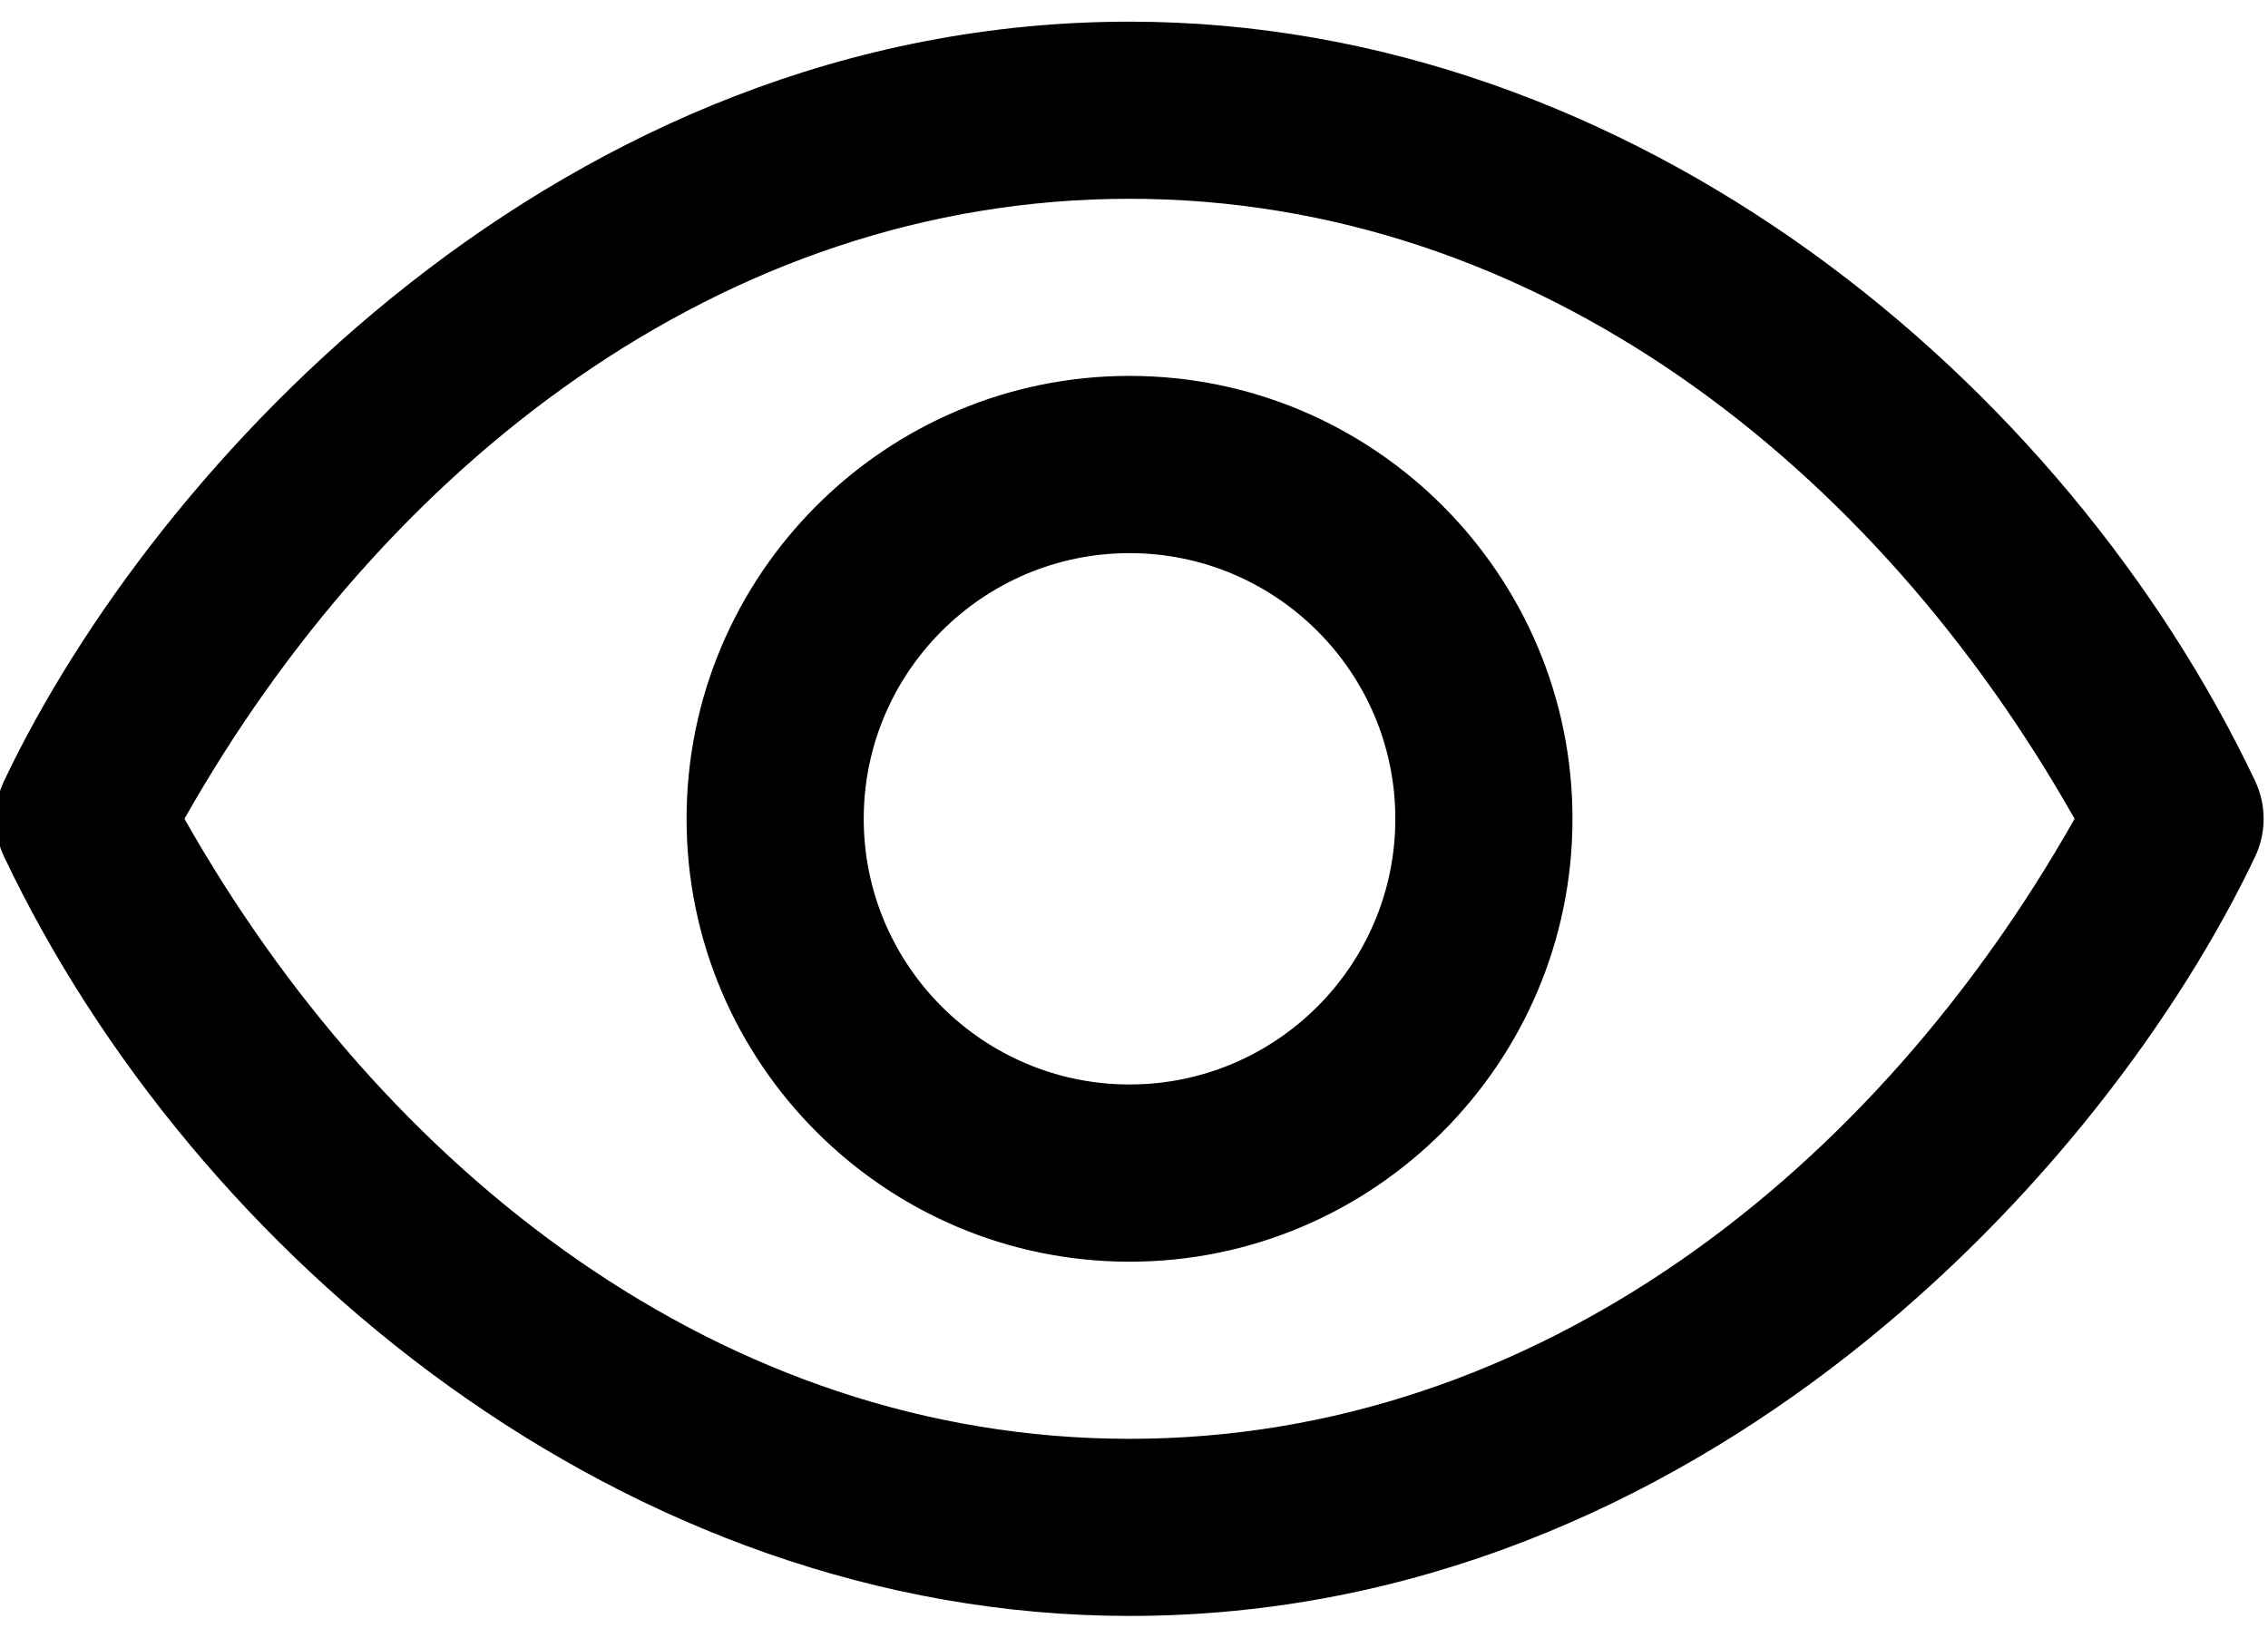
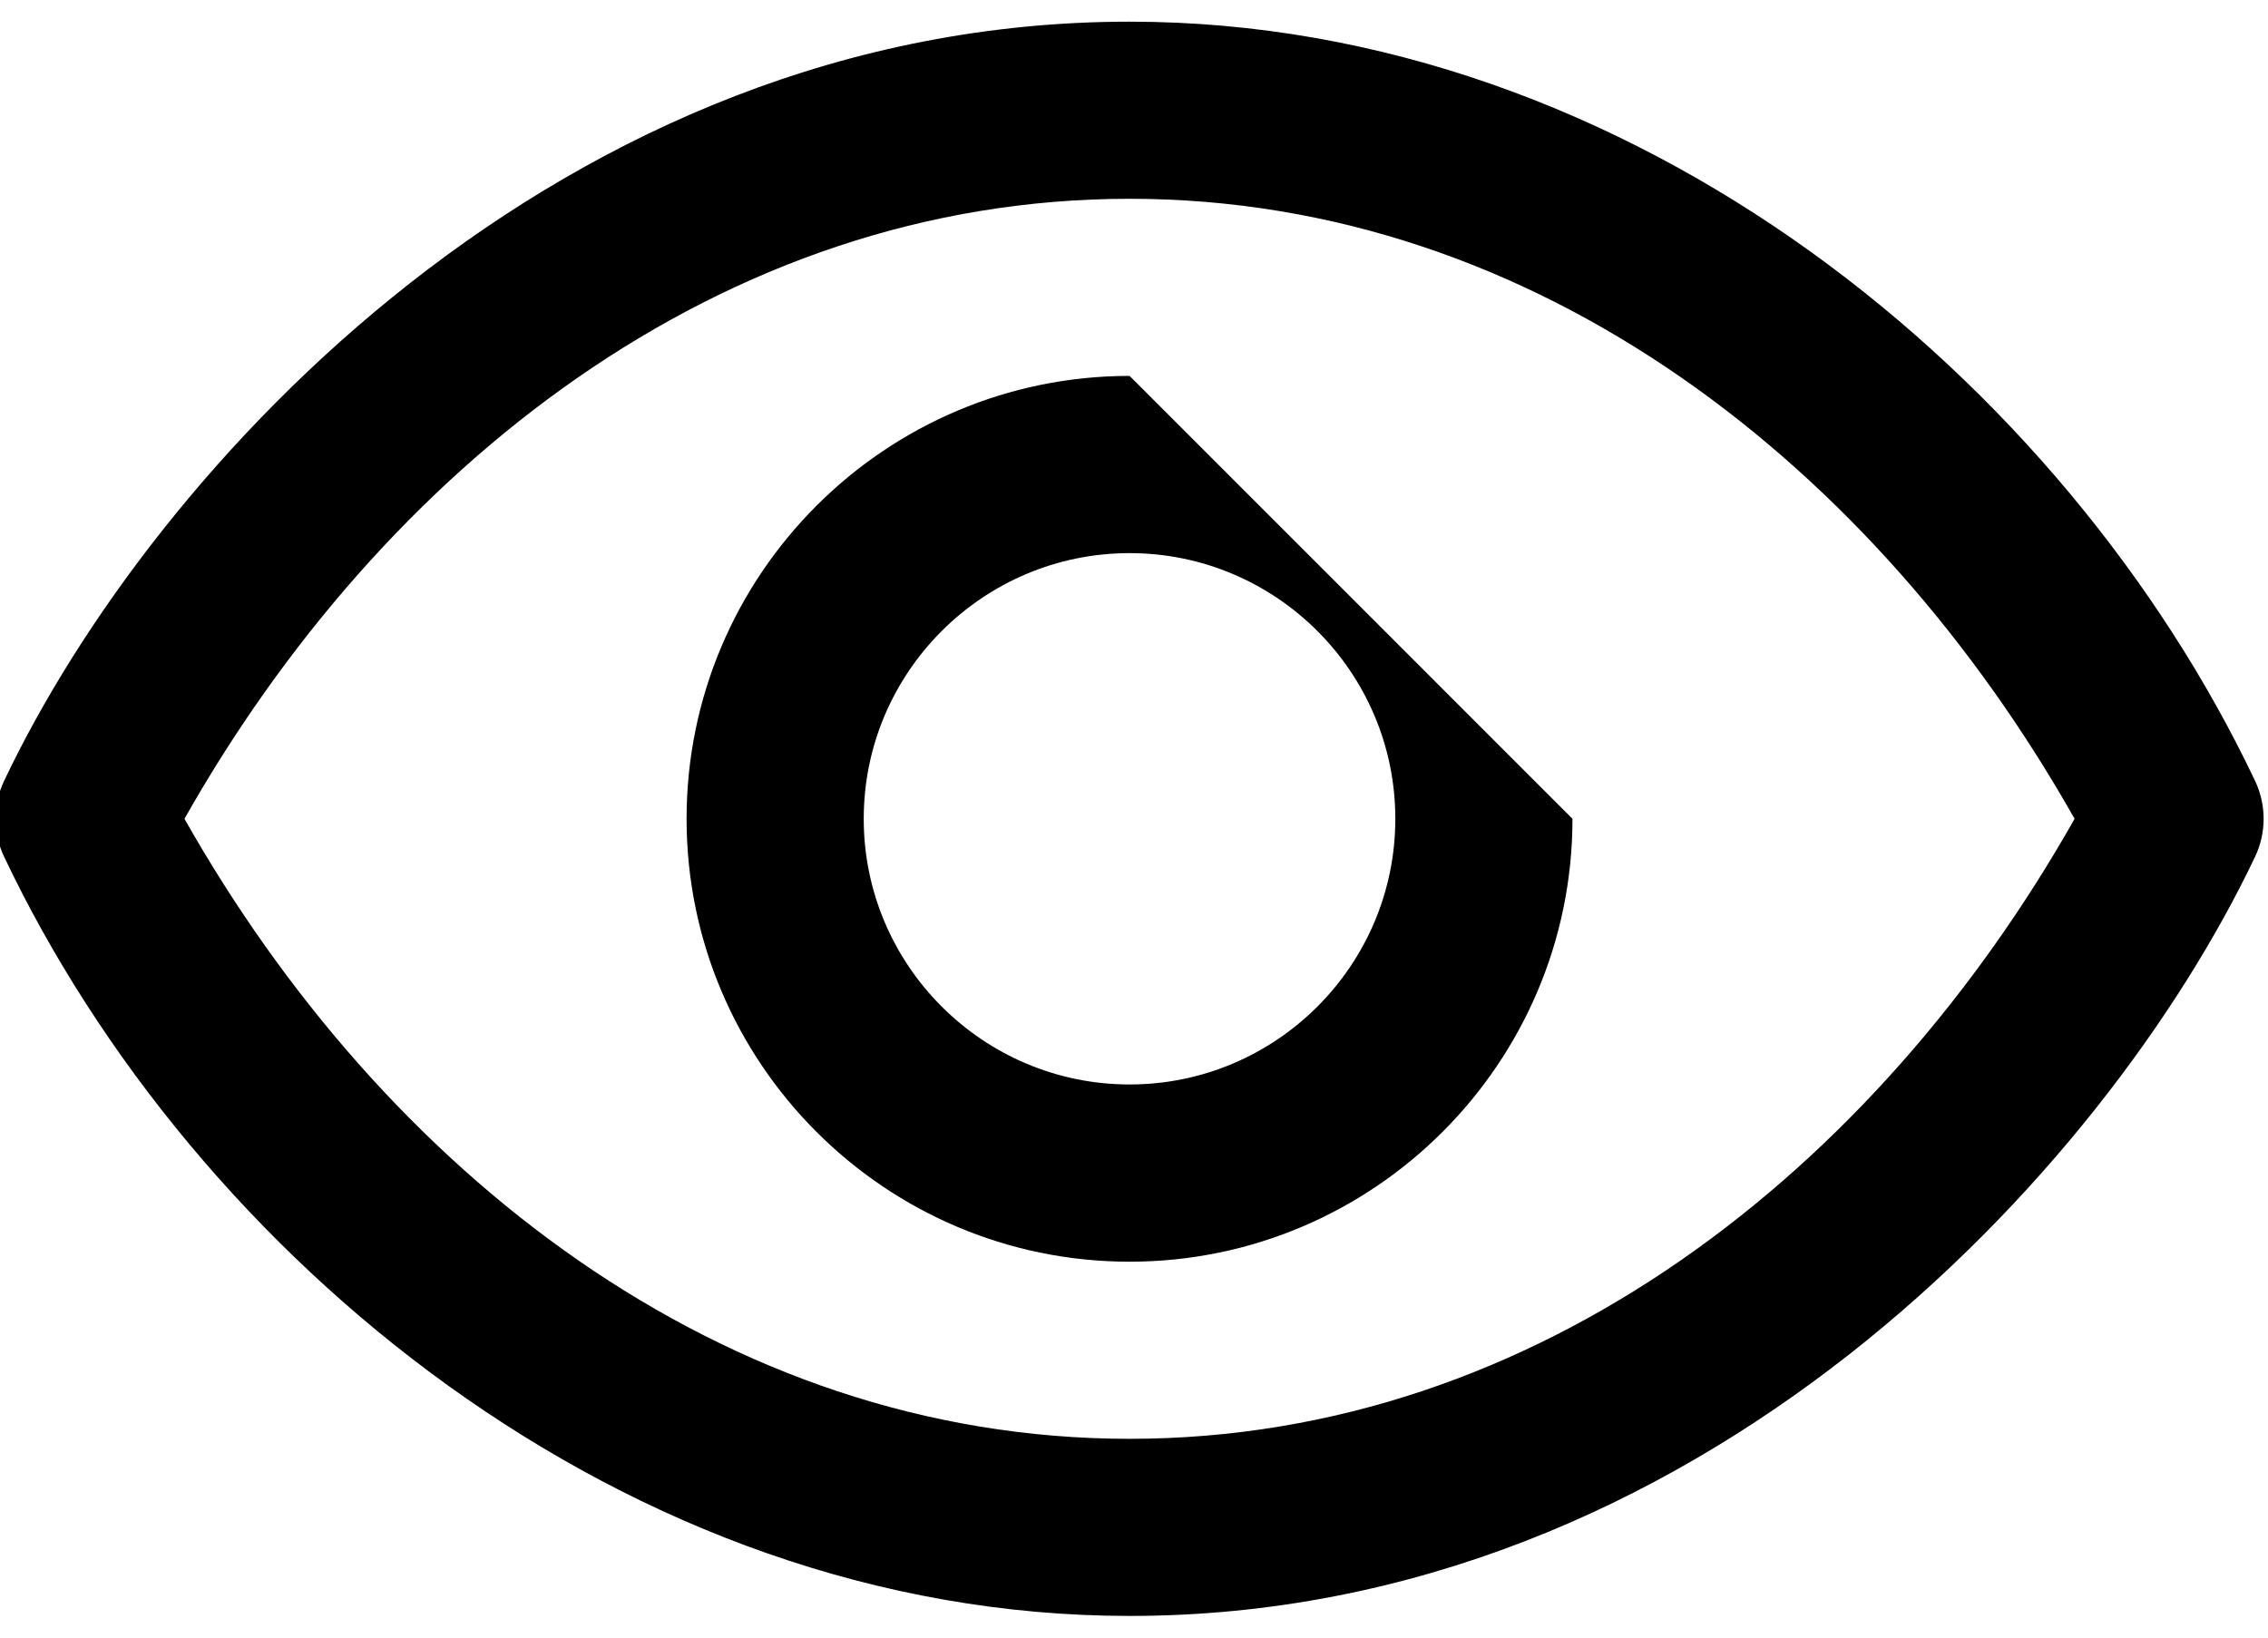
<svg xmlns="http://www.w3.org/2000/svg" width="18" height="13" viewBox="0 0 18 13" fill="none">
-   <path d="M17.897 6.198C16.392 3.029 12.969 0.172 8.965 0.172C4.46 0.172 1.221 3.696 0.033 6.198C-0.058 6.389 -0.058 6.611 0.033 6.802C1.538 9.971 4.961 12.828 8.965 12.828C13.47 12.828 16.708 9.304 17.897 6.802C17.988 6.611 17.988 6.389 17.897 6.198ZM8.965 11.422C5.726 11.422 3.04 9.287 1.464 6.5C3.033 3.724 5.717 1.578 8.965 1.578C12.204 1.578 14.89 3.713 16.465 6.5C14.896 9.276 12.212 11.422 8.965 11.422ZM8.965 2.984C7.026 2.984 5.449 4.561 5.449 6.5C5.449 8.439 7.026 10.016 8.965 10.016C10.903 10.016 12.48 8.439 12.48 6.5C12.48 4.561 10.903 2.984 8.965 2.984ZM8.965 8.609C7.802 8.609 6.855 7.663 6.855 6.5C6.855 5.337 7.802 4.391 8.965 4.391C10.128 4.391 11.074 5.337 11.074 6.5C11.074 7.663 10.128 8.609 8.965 8.609Z" fill="black" />
+   <path d="M17.897 6.198C16.392 3.029 12.969 0.172 8.965 0.172C4.46 0.172 1.221 3.696 0.033 6.198C-0.058 6.389 -0.058 6.611 0.033 6.802C1.538 9.971 4.961 12.828 8.965 12.828C13.47 12.828 16.708 9.304 17.897 6.802C17.988 6.611 17.988 6.389 17.897 6.198ZM8.965 11.422C5.726 11.422 3.04 9.287 1.464 6.5C3.033 3.724 5.717 1.578 8.965 1.578C12.204 1.578 14.89 3.713 16.465 6.5C14.896 9.276 12.212 11.422 8.965 11.422ZM8.965 2.984C7.026 2.984 5.449 4.561 5.449 6.5C5.449 8.439 7.026 10.016 8.965 10.016C10.903 10.016 12.48 8.439 12.48 6.5ZM8.965 8.609C7.802 8.609 6.855 7.663 6.855 6.5C6.855 5.337 7.802 4.391 8.965 4.391C10.128 4.391 11.074 5.337 11.074 6.5C11.074 7.663 10.128 8.609 8.965 8.609Z" fill="black" />
</svg>